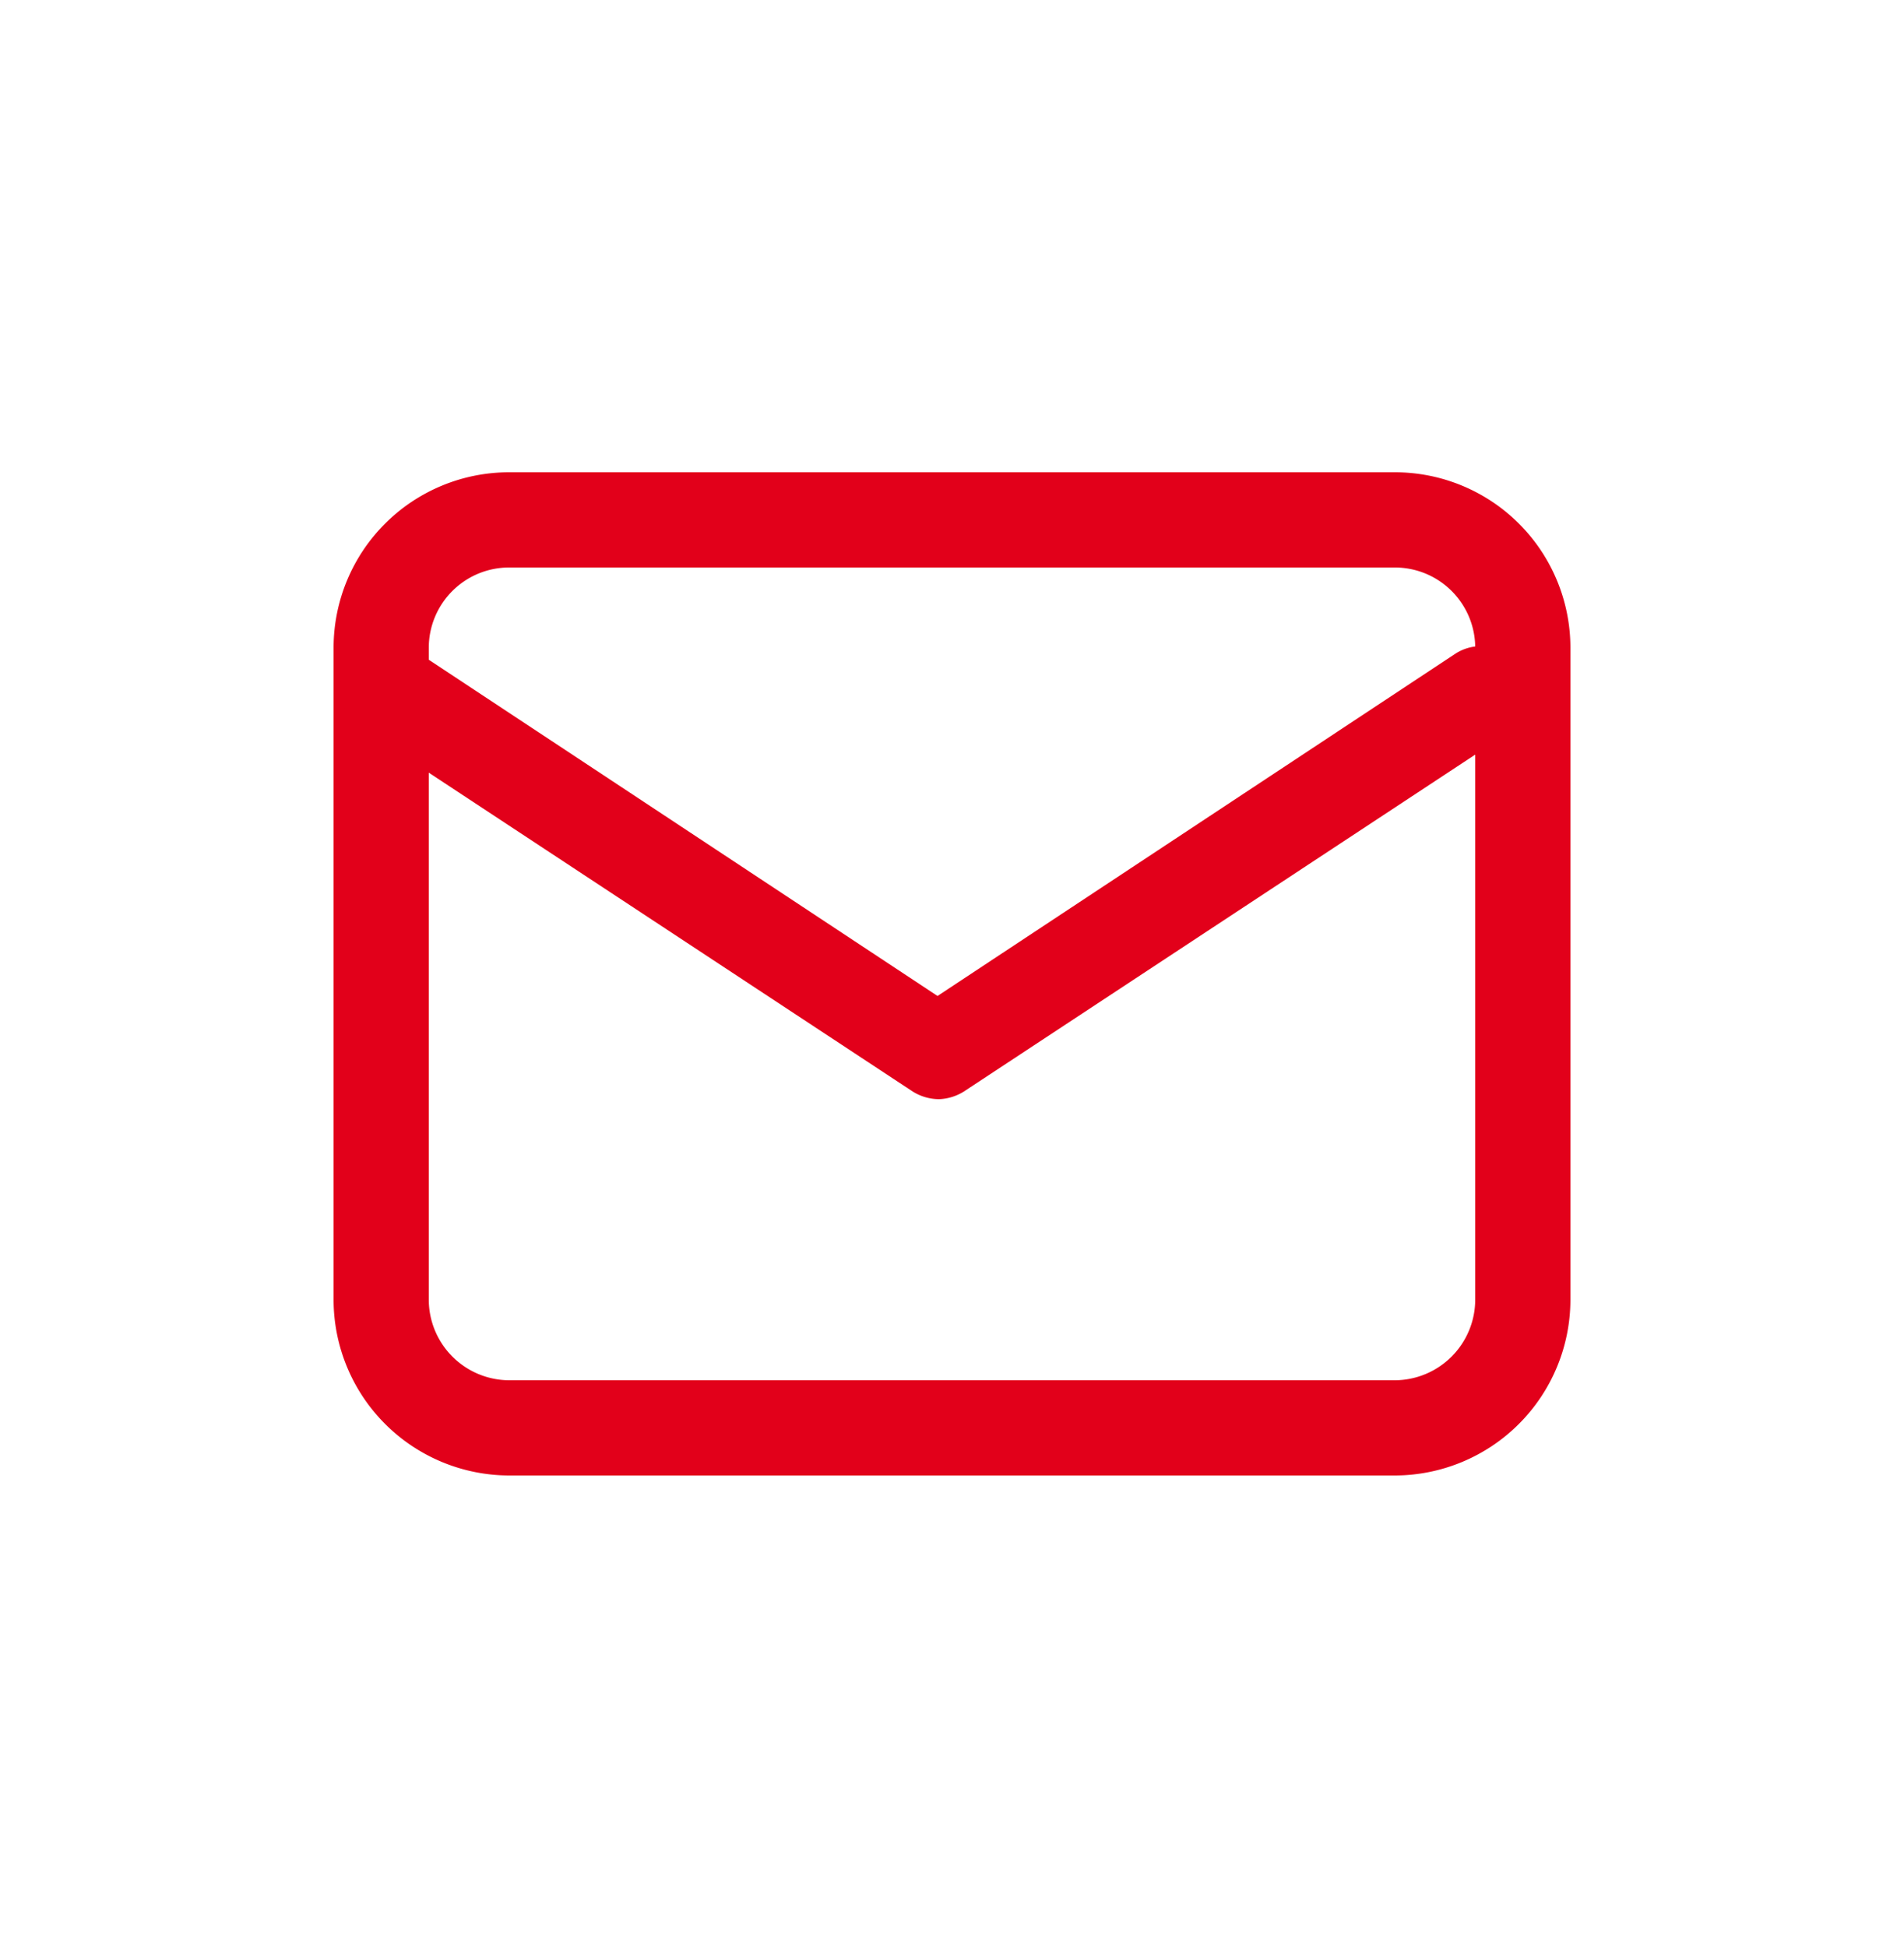
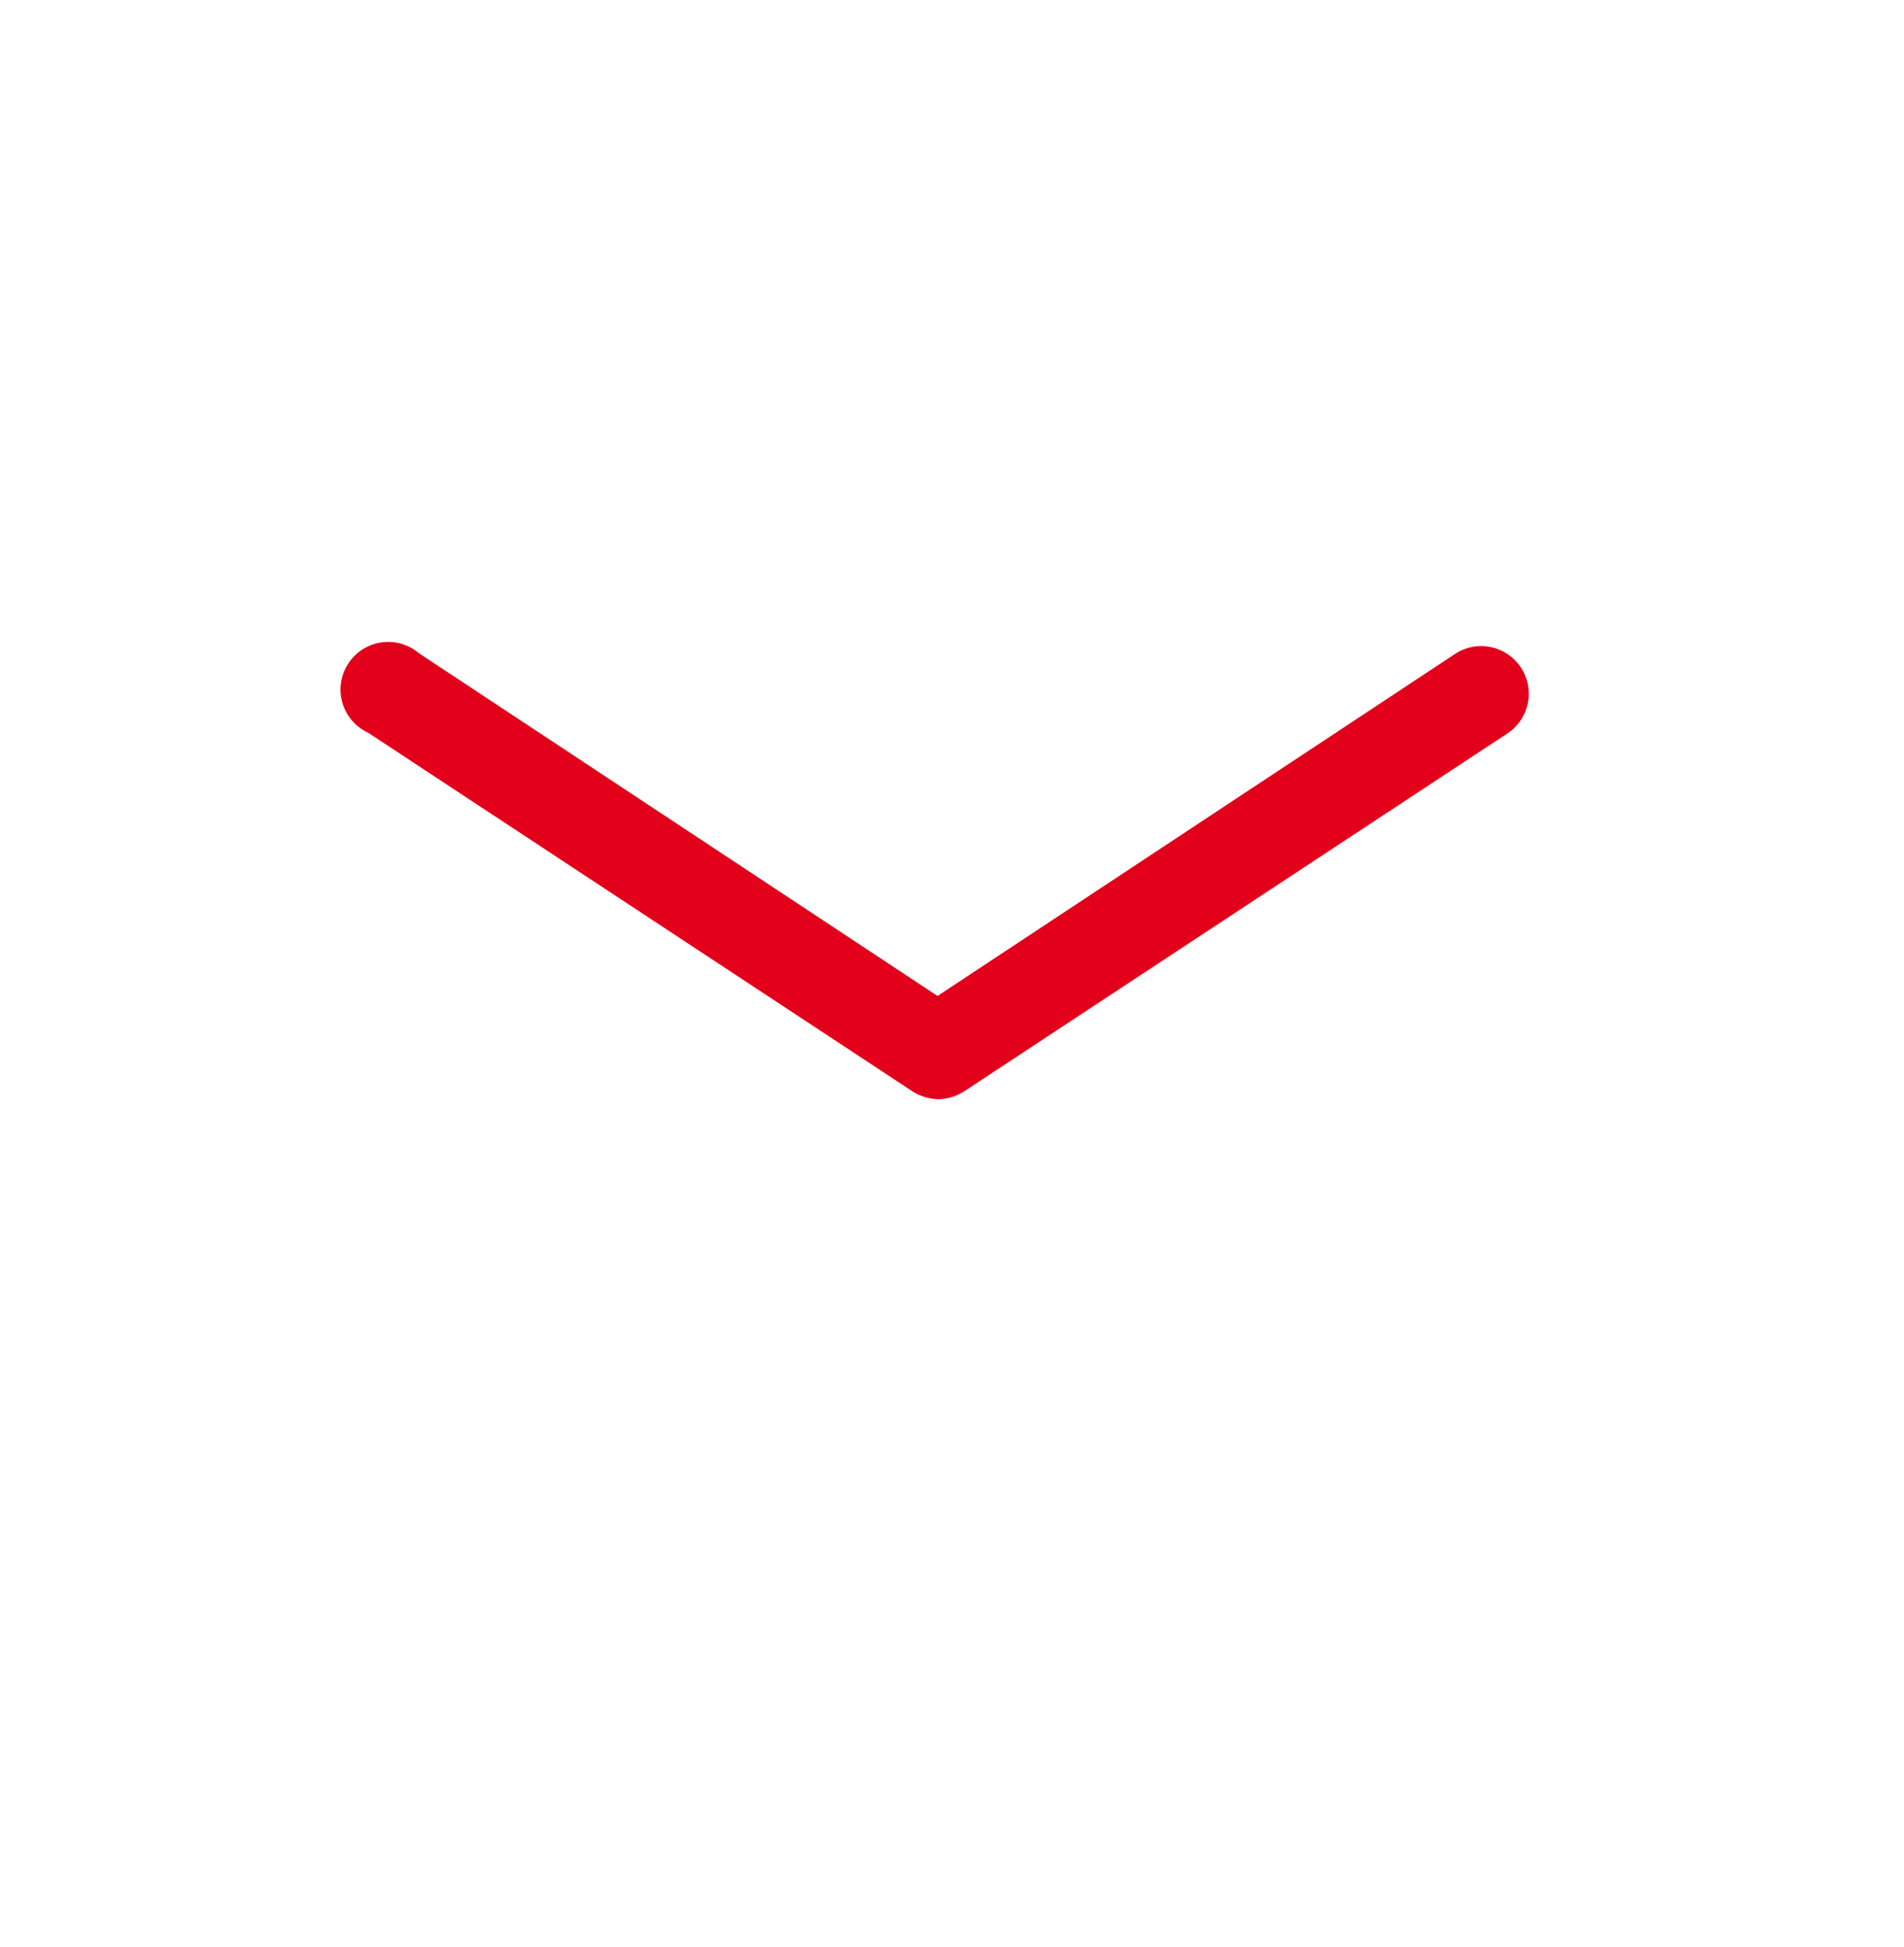
<svg xmlns="http://www.w3.org/2000/svg" viewBox="0 0 50 51.13">
  <defs>
    <style>.a{fill:#e2001a;}</style>
  </defs>
-   <path class="a" d="M36.63,38.74H13.37a4.62,4.62,0,0,1-4.61-4.61V17a4.61,4.61,0,0,1,4.61-4.6H36.63A4.61,4.61,0,0,1,41.24,17V34.13A4.62,4.62,0,0,1,36.63,38.74ZM13.37,14.9A2.11,2.11,0,0,0,11.26,17V34.13a2.12,2.12,0,0,0,2.11,2.11H36.63a2.12,2.12,0,0,0,2.11-2.11V17a2.11,2.11,0,0,0-2.11-2.1Z" />
  <path class="a" d="M24.66,28.86a1.32,1.32,0,0,1-.69-.2L9.67,19.24A1.25,1.25,0,1,1,11,17.15l13.62,9,13.62-9a1.25,1.25,0,0,1,1.37,2.09l-14.3,9.42A1.32,1.32,0,0,1,24.66,28.86Z" />
</svg>